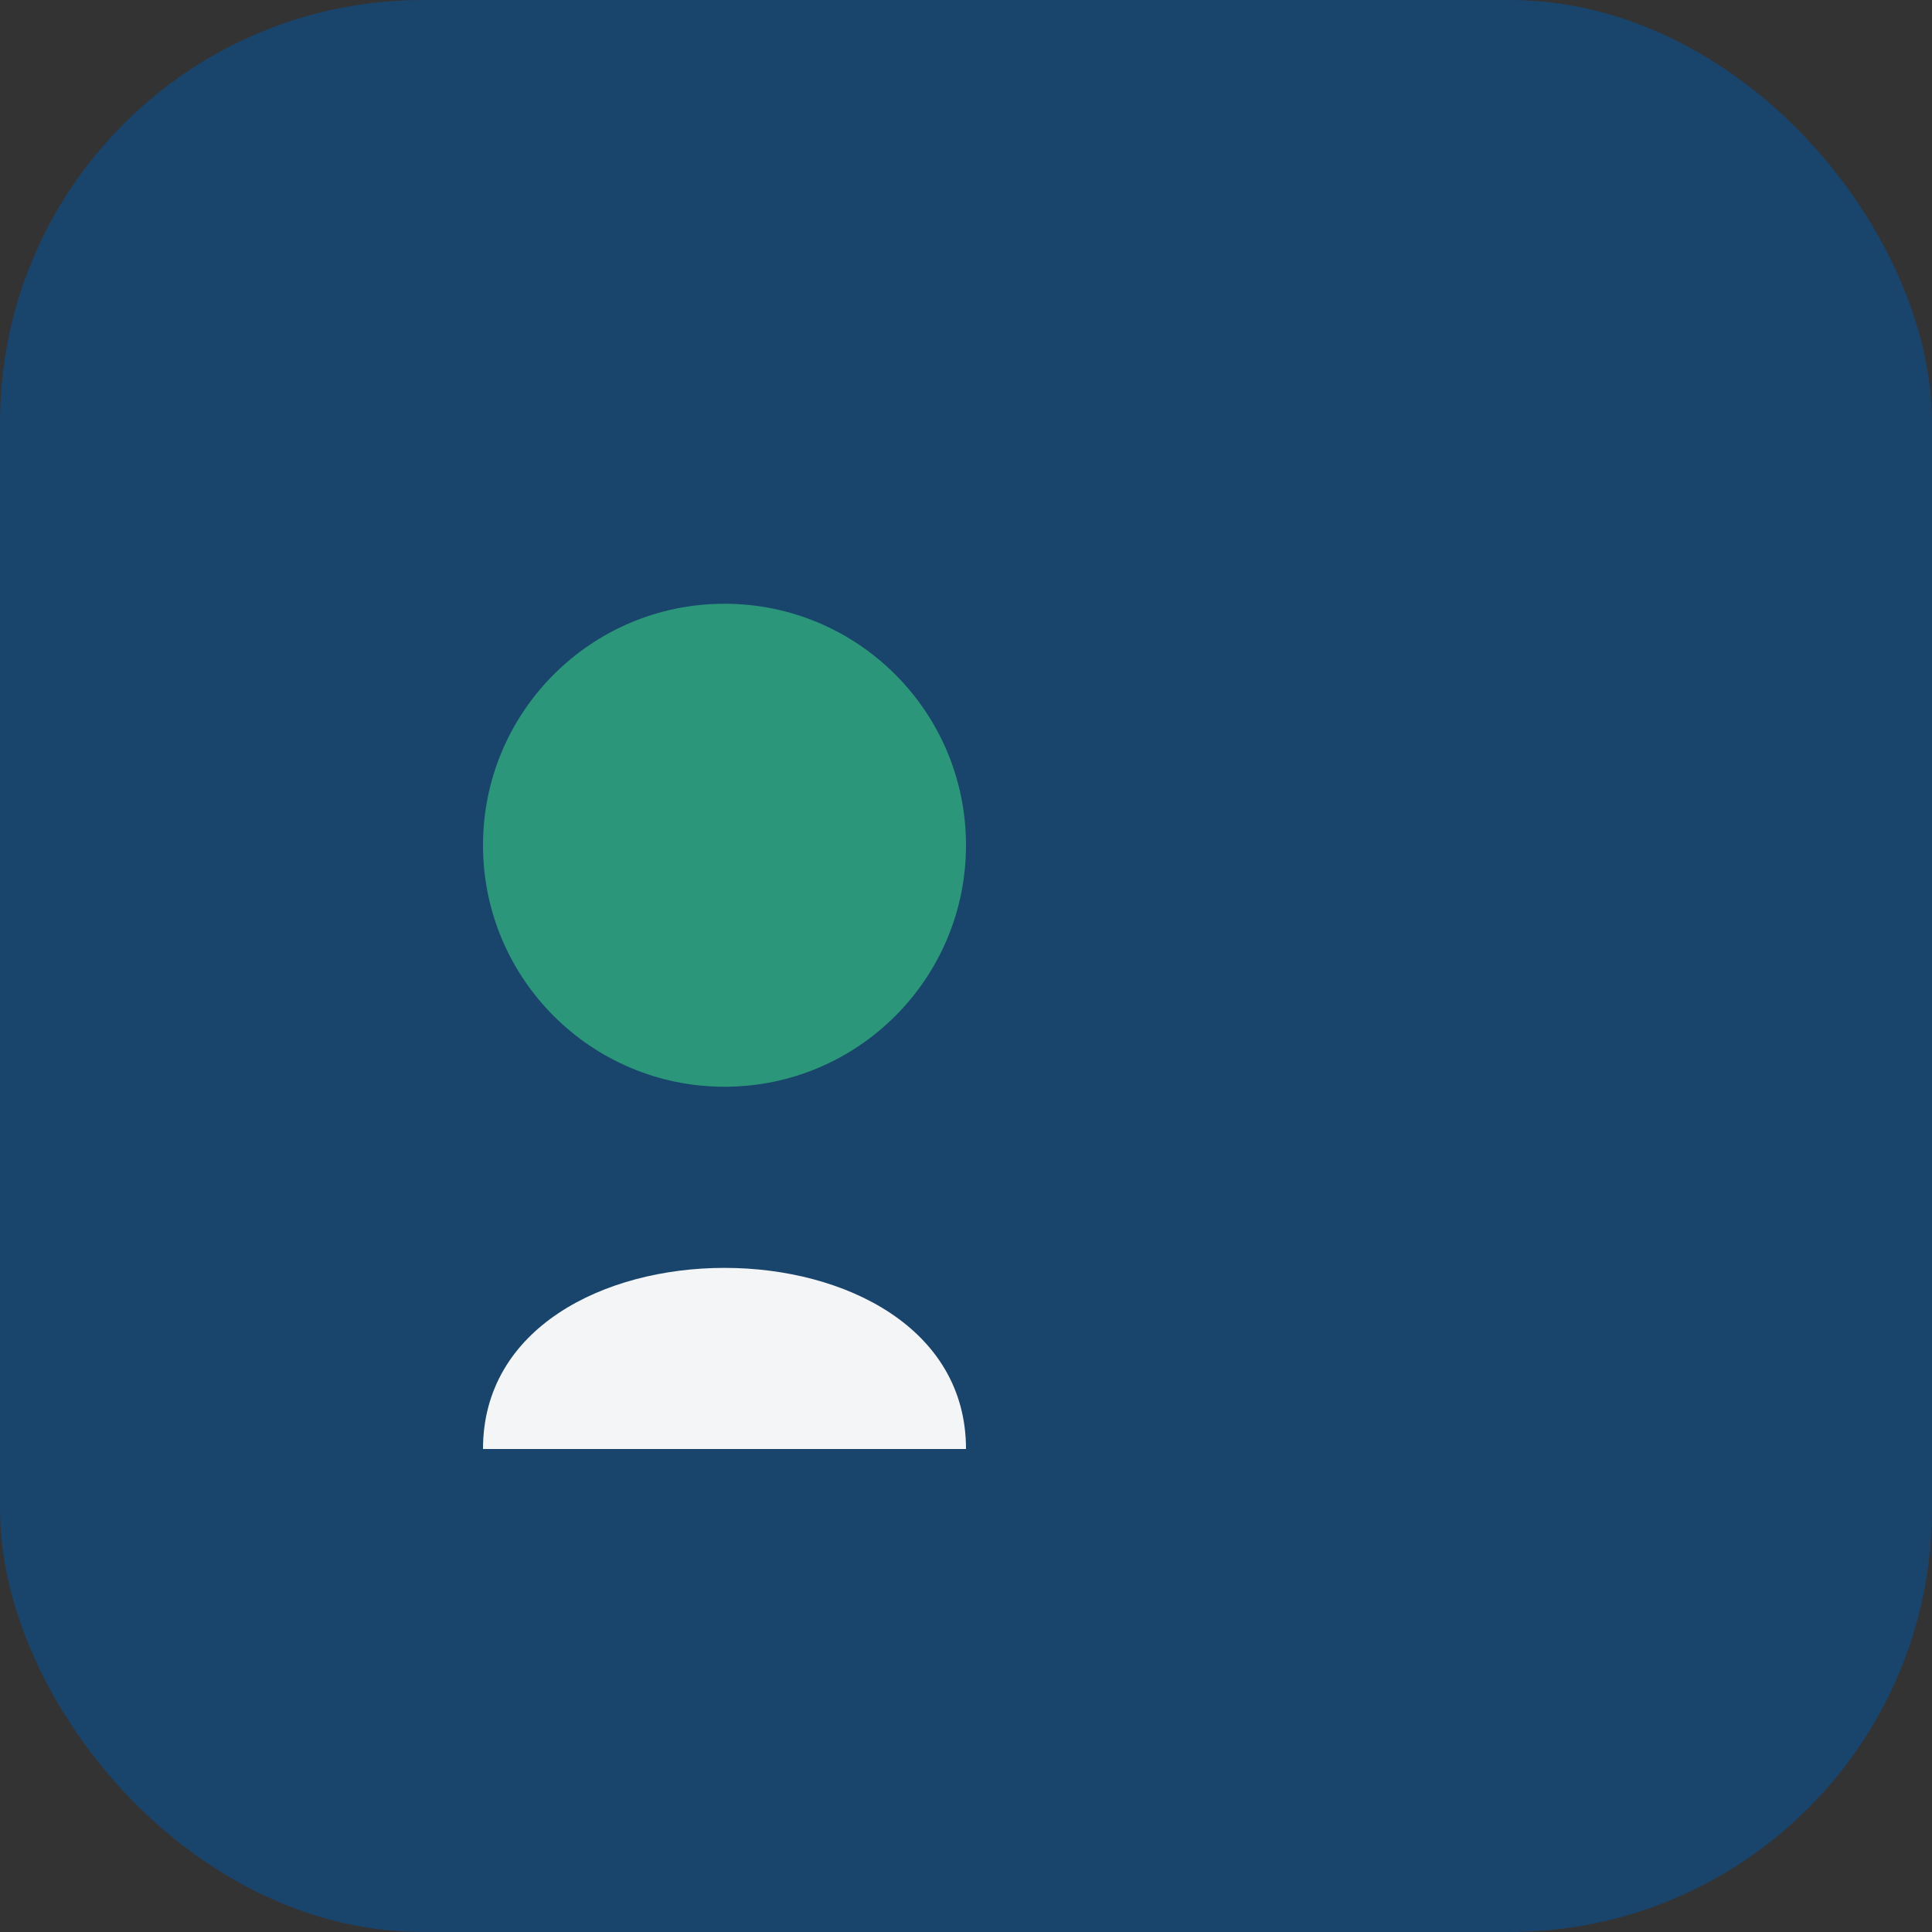
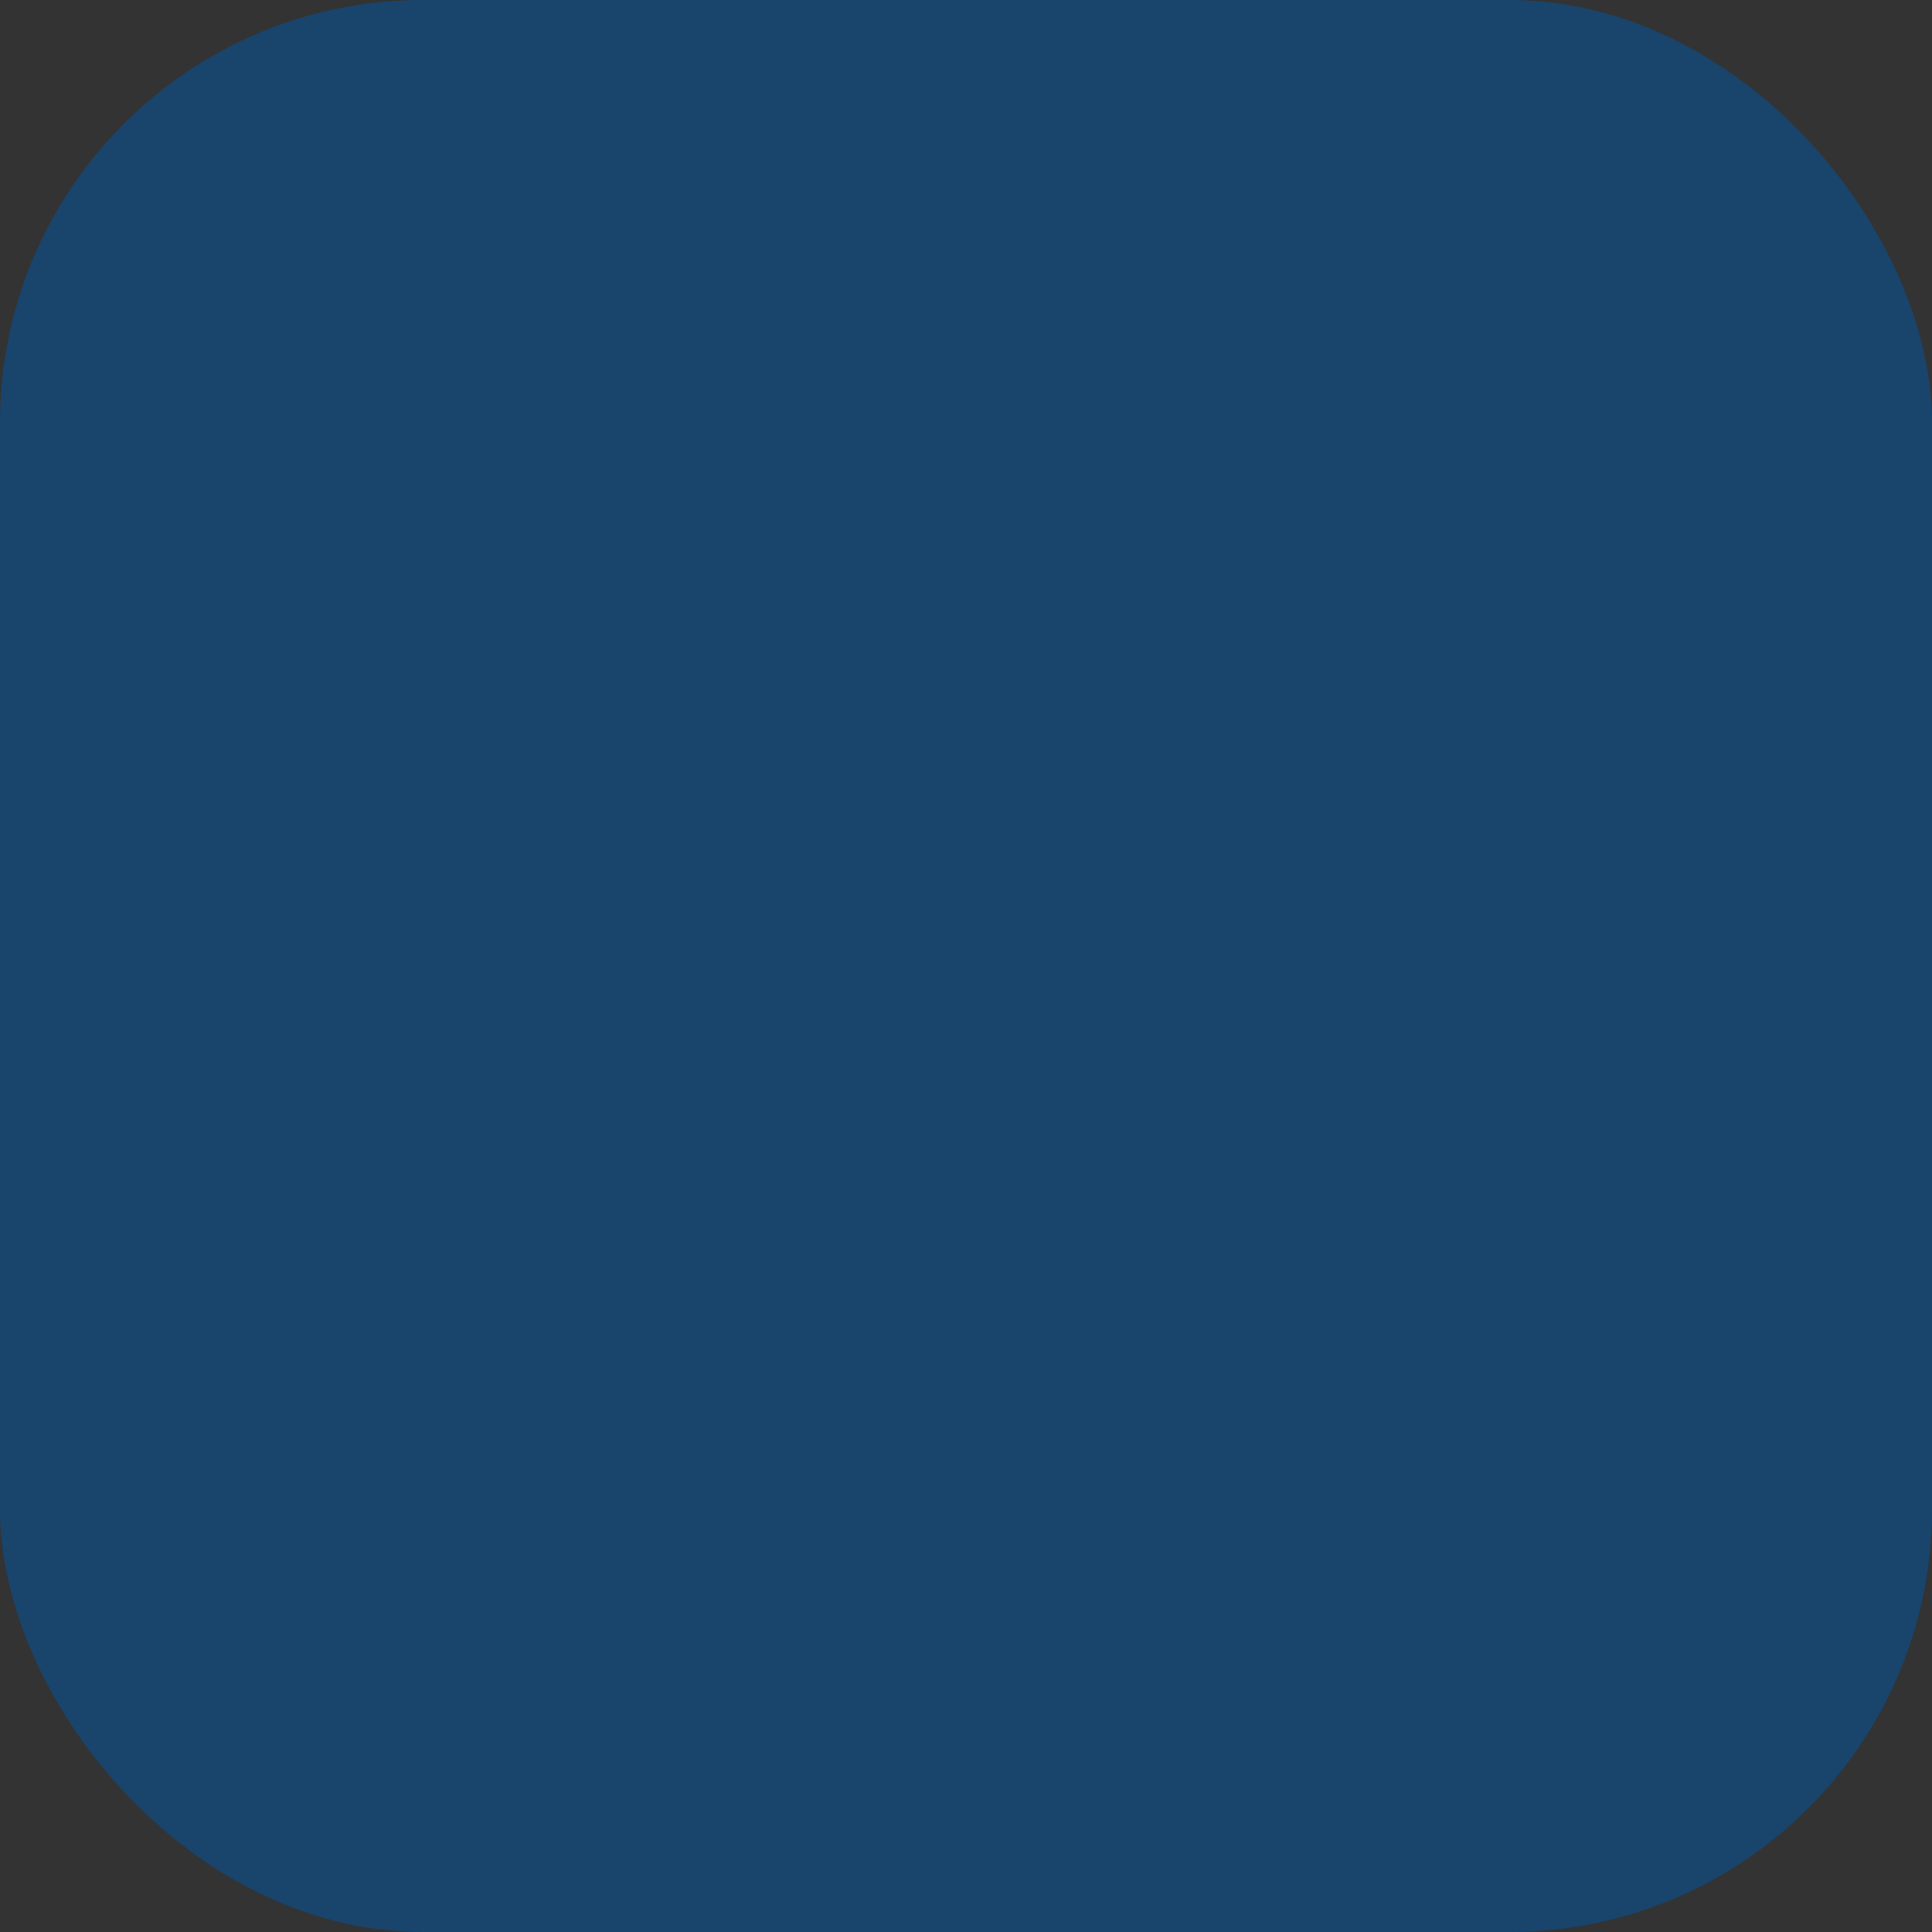
<svg xmlns="http://www.w3.org/2000/svg" width="32" height="32" viewBox="0 0 32 32">
  <rect x="0" y="0" width="32" height="32" fill="#333333" stroke="none" />
  <rect width="32" height="32" rx="7" fill="#19446C" />
-   <path d="M8 24c0-4 8-4 8 0H8z" fill="#F3F5F7" />
-   <circle cx="12" cy="14" r="4" fill="#2B9679" />
</svg>